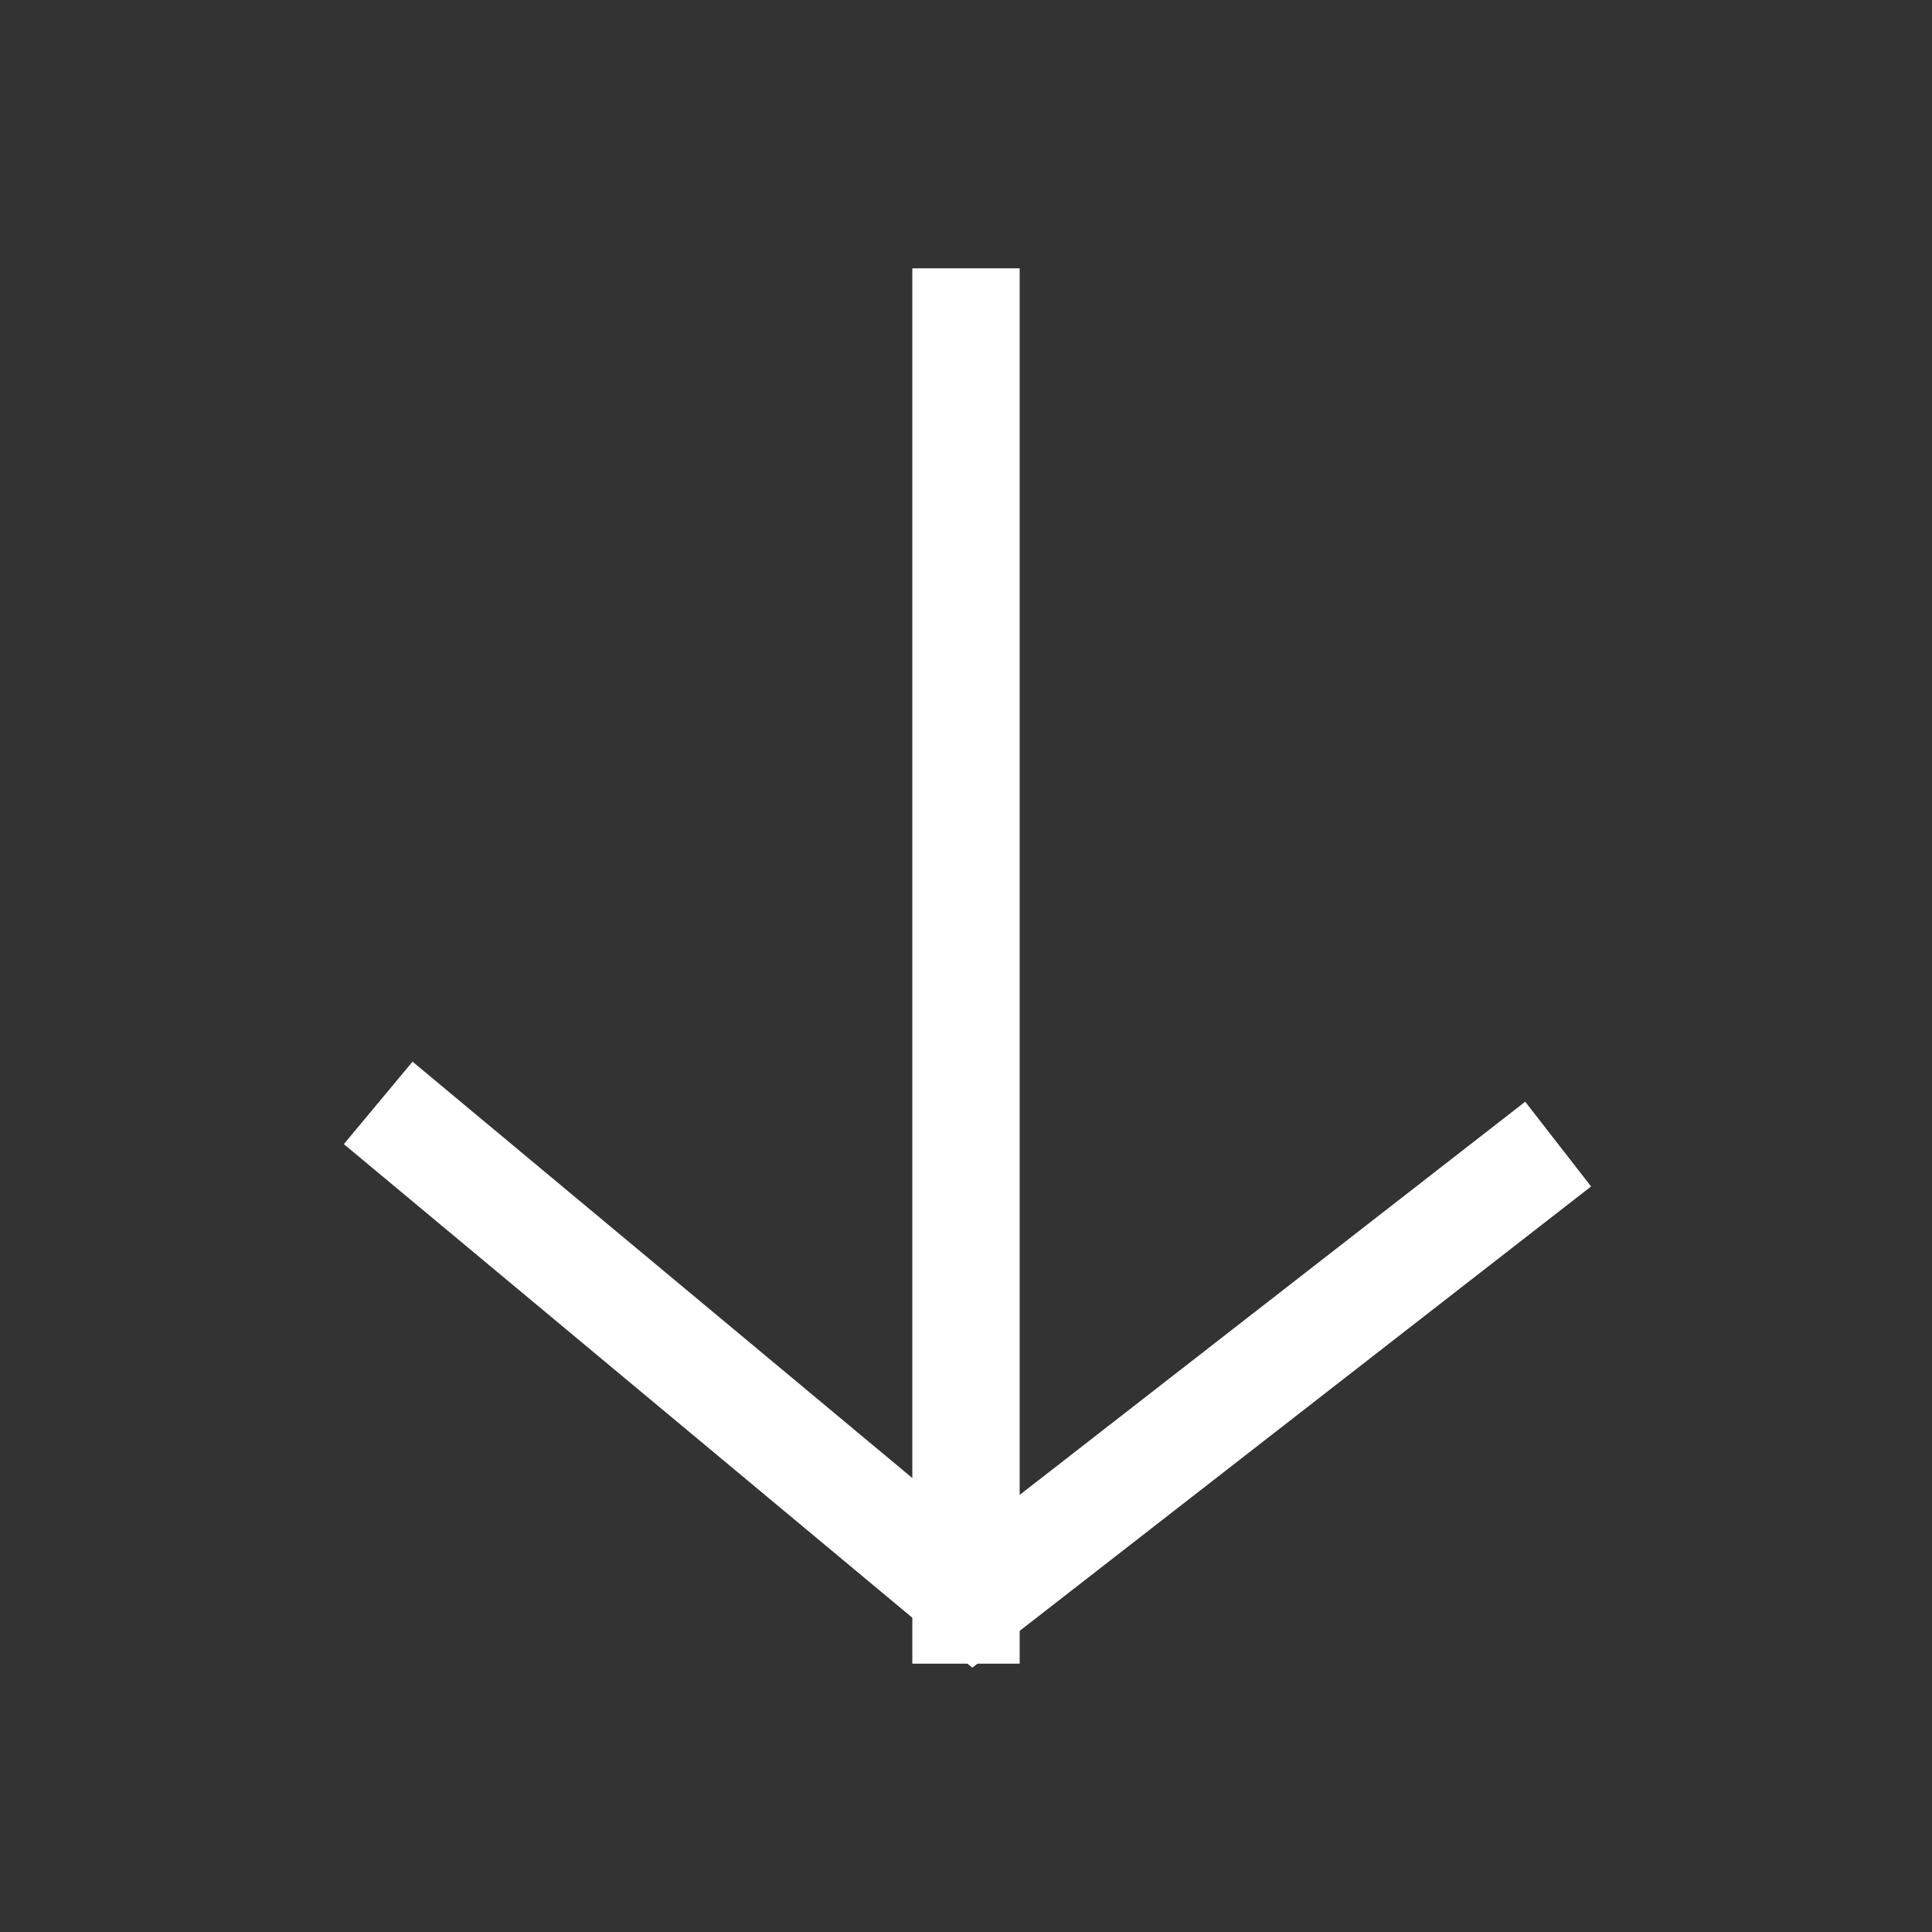
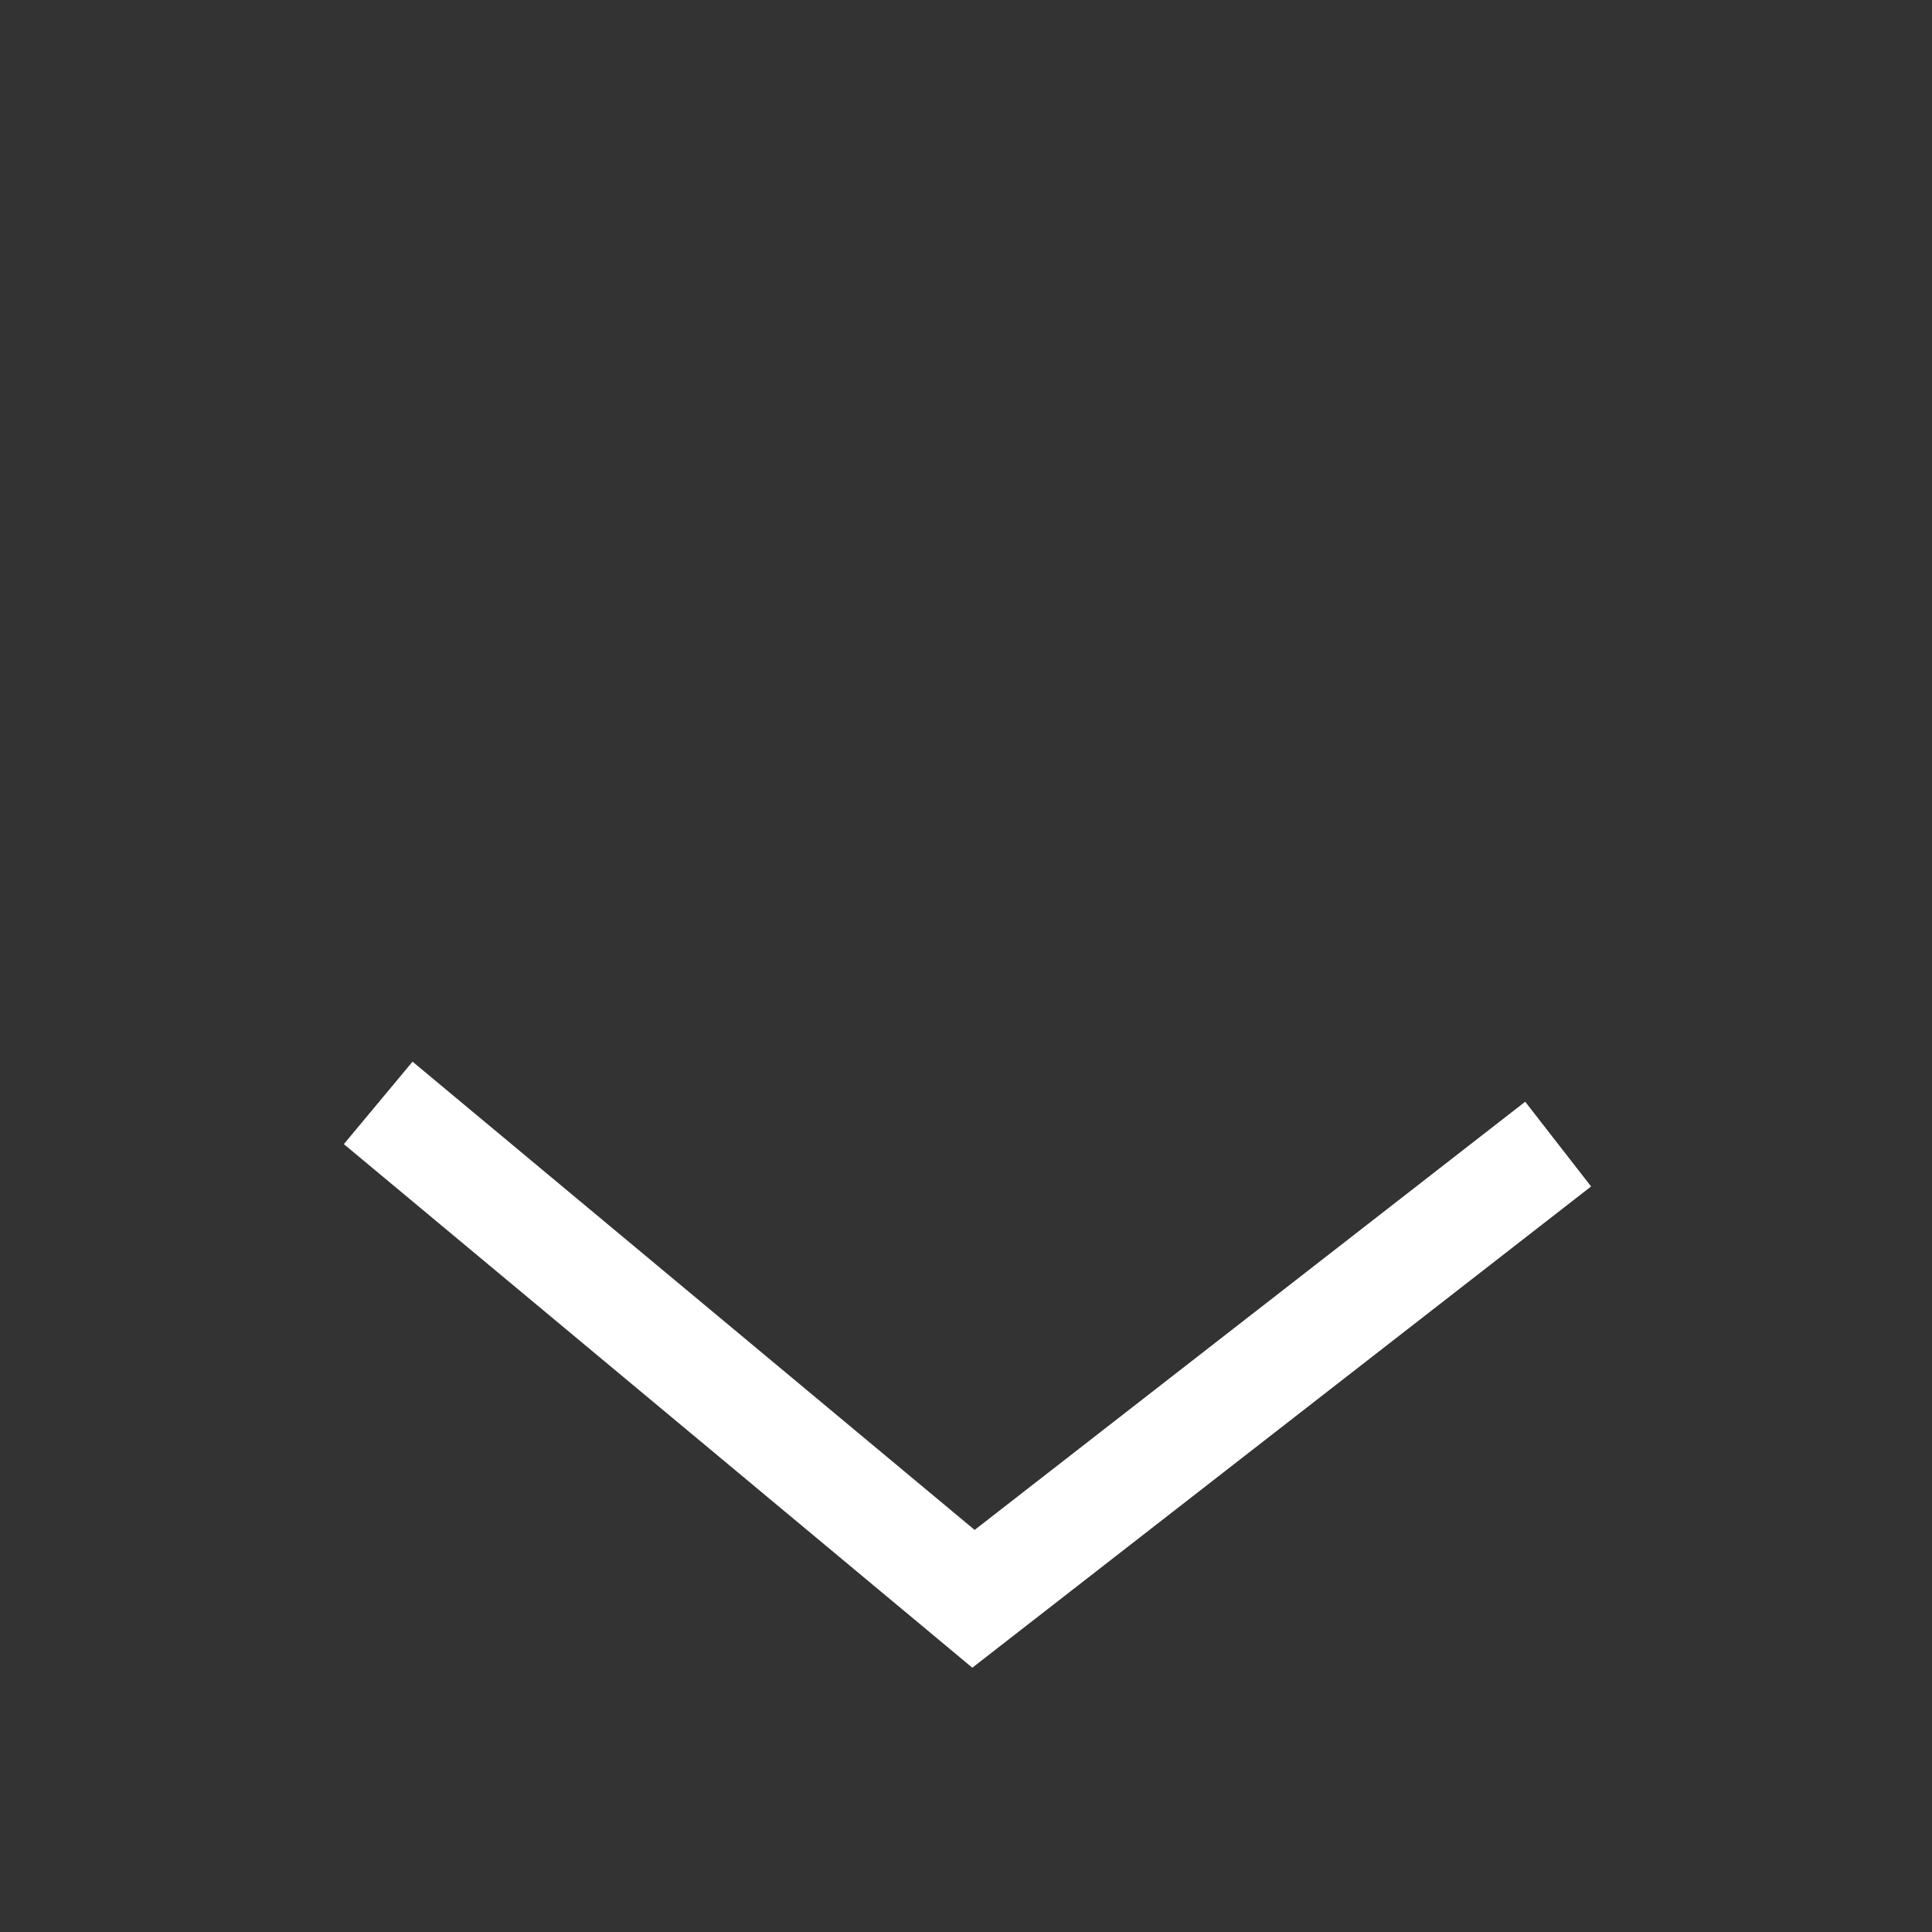
<svg xmlns="http://www.w3.org/2000/svg" width="18px" height="18px" viewBox="0 0 18 18" version="1.1">
  <rect x="0" y="0" width="18" height="18" fill="#333333" stroke="none" />
  <title>icons/arrow/down/icon-arrow-down-white</title>
  <desc>Created with Sketch.</desc>
  <g id="icons/arrow/down/icon-arrow-down-white" stroke="none" stroke-width="1" fill="none" fill-rule="evenodd">
    <g id="icons2/icon-arrow-right-white" transform="translate(8.944, 12.705) scale(1, -1) translate(-8.944, -12.705) translate(2.444, 9.705)" stroke="#FFFFFF">
      <polyline id="Path-4" transform="translate(6.499, 3.027) scale(-1, 1) rotate(-268) translate(-6.499, -3.027) " points="8.711 -2.473 4.287 3.231 8.711 8.527" />
    </g>
-     <line x1="9" y1="3" x2="9" y2="15" id="Line-7" stroke="#FFFFFF" stroke-linecap="square" />
  </g>
</svg>